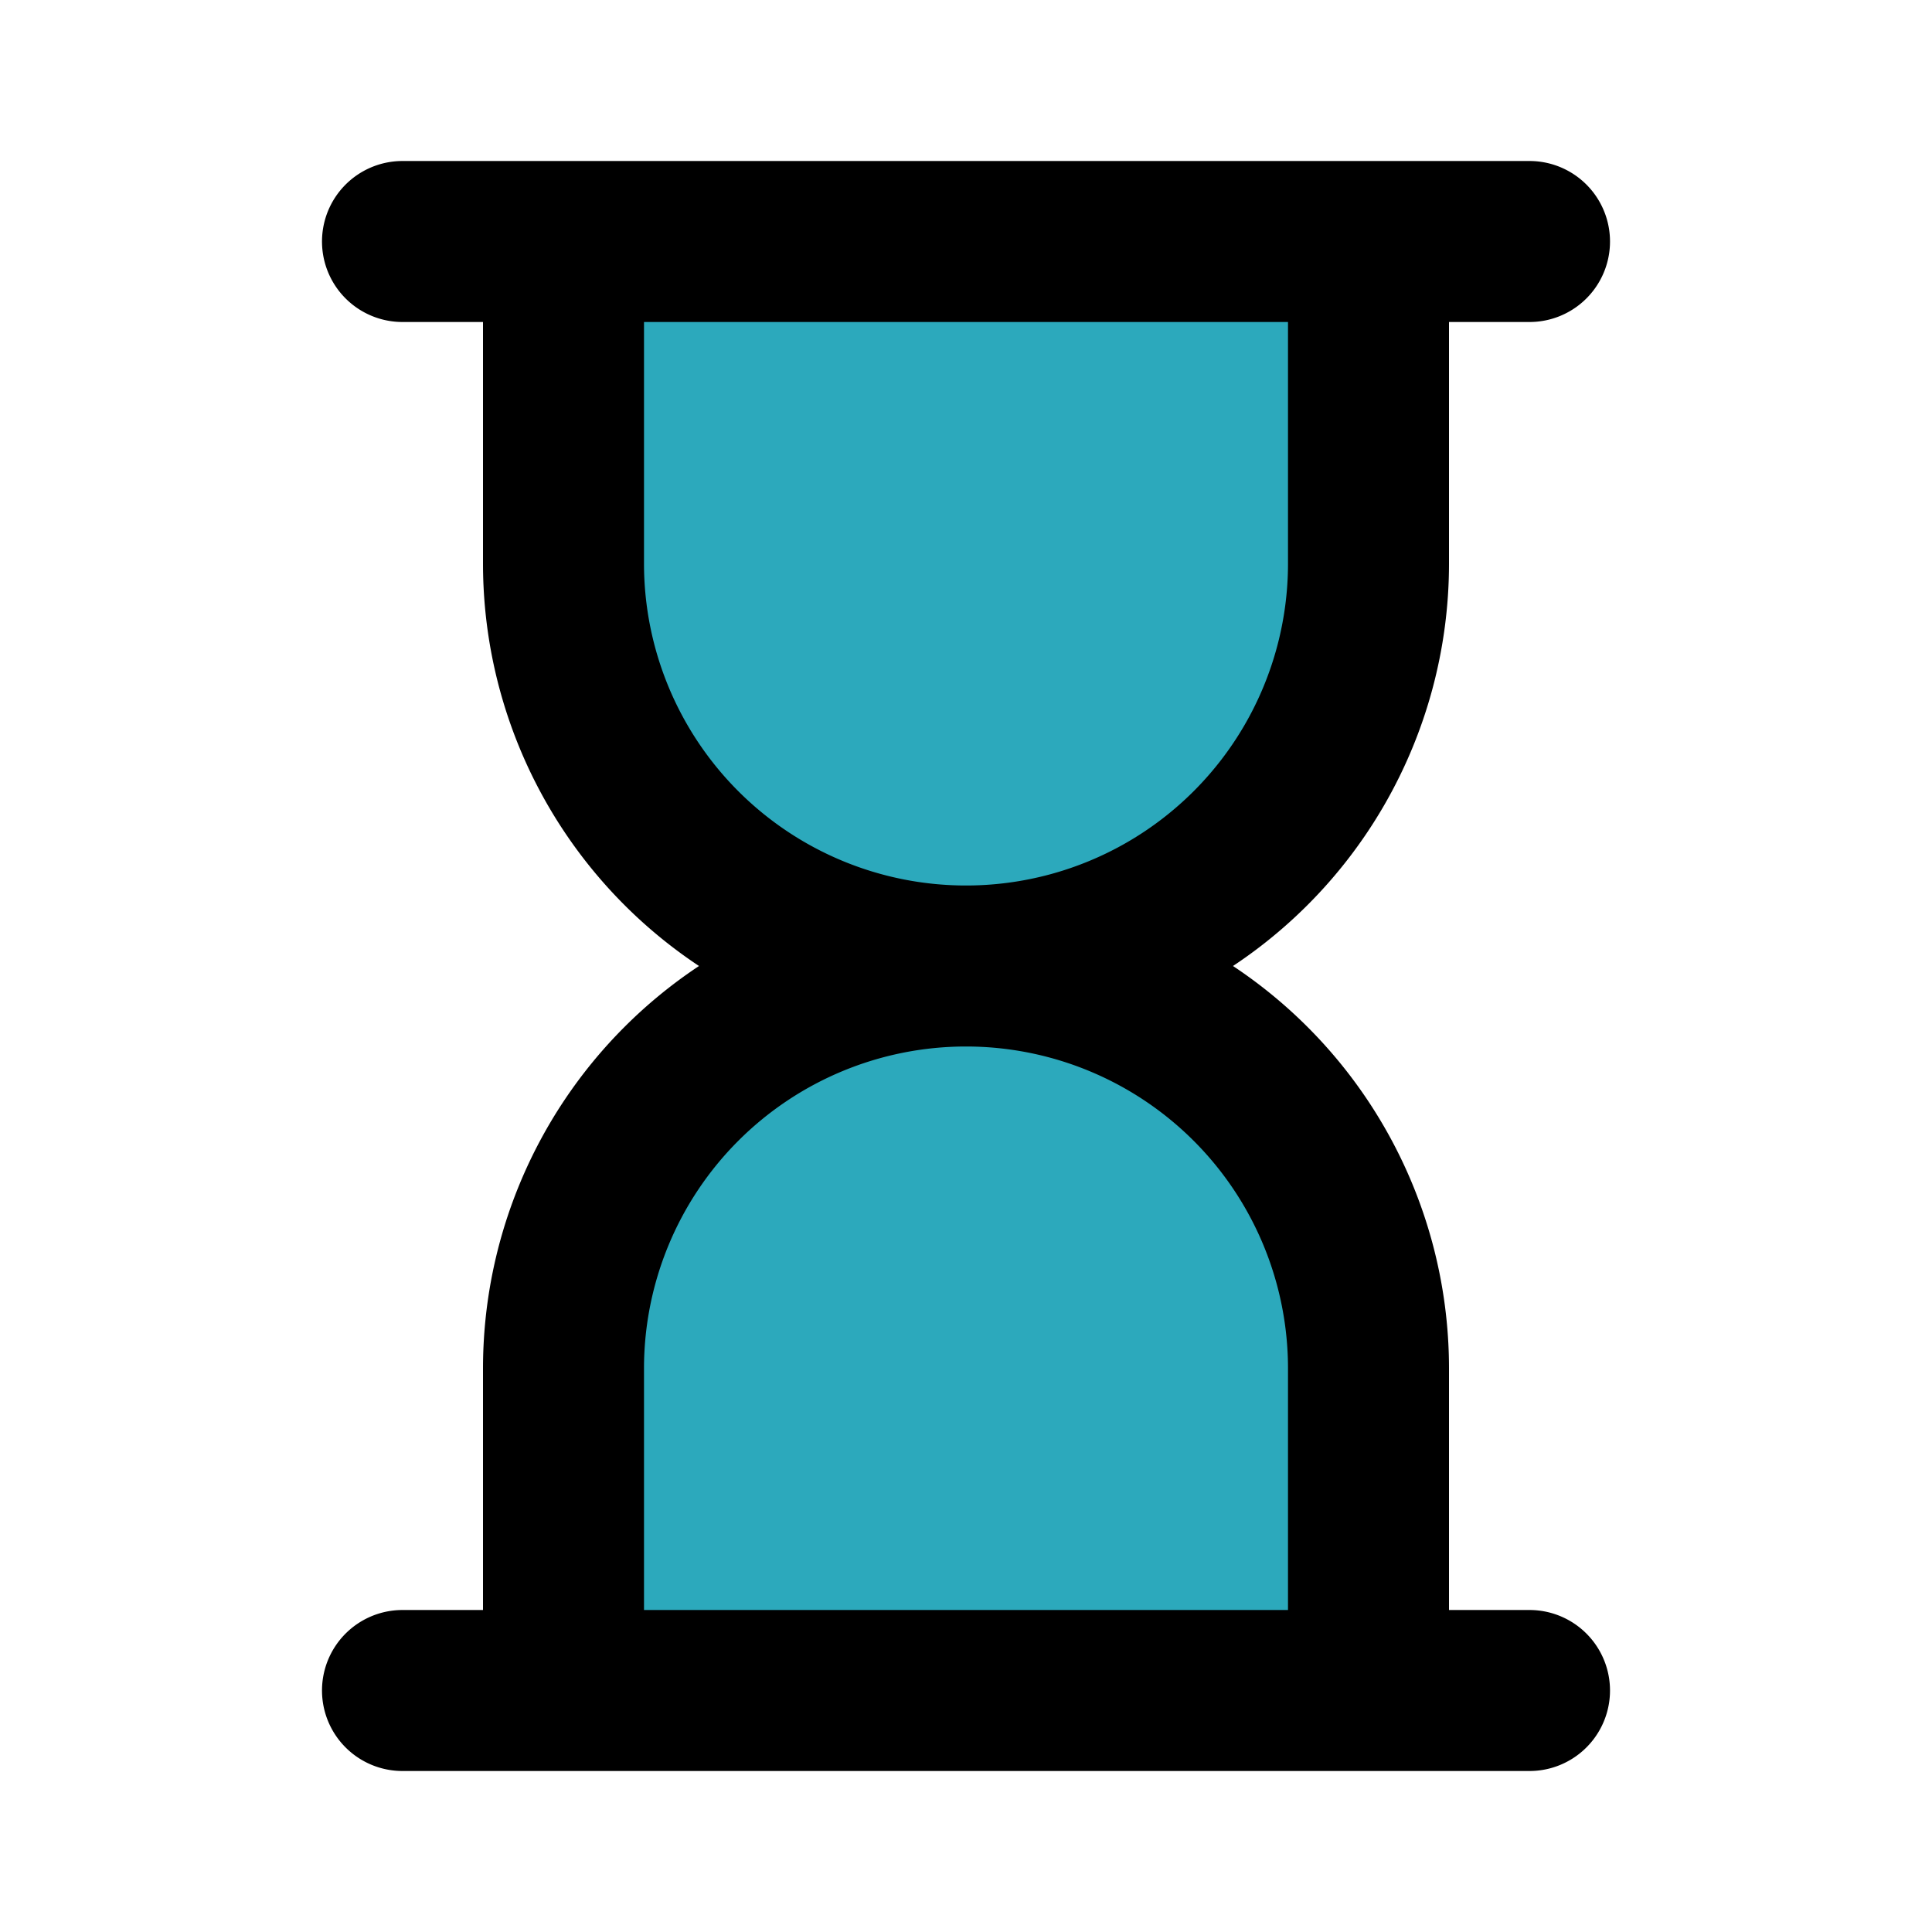
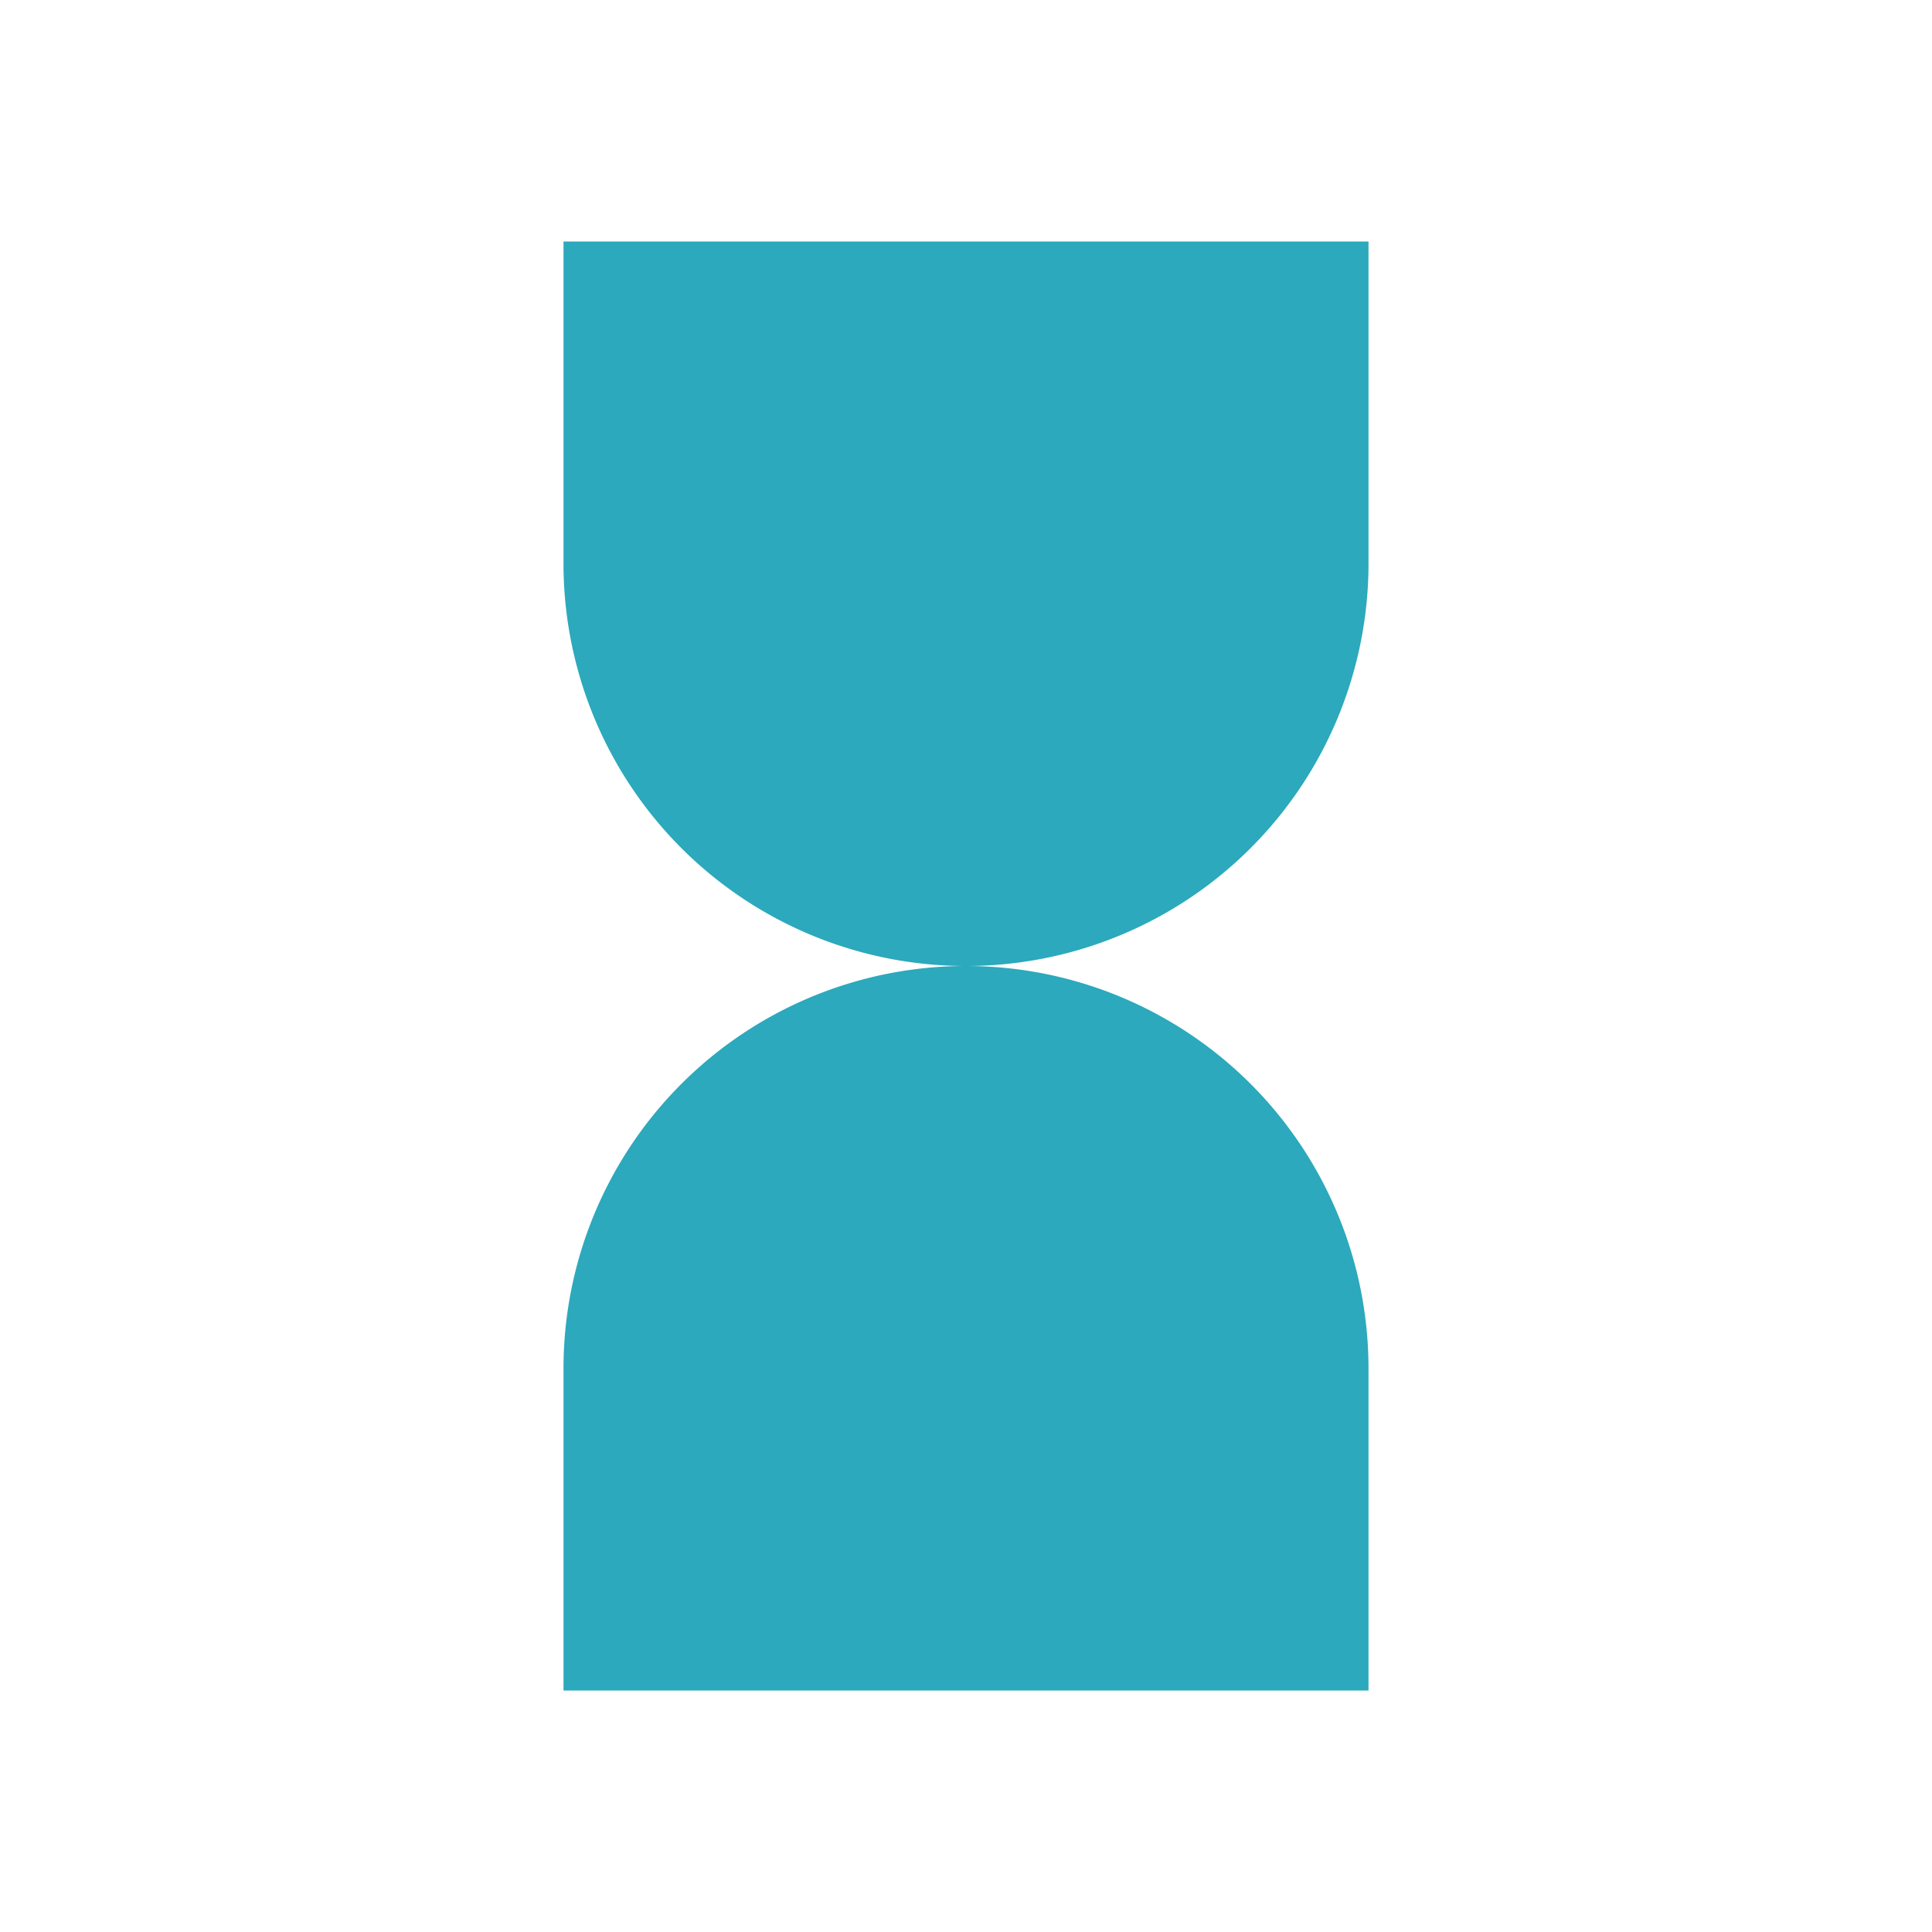
<svg xmlns="http://www.w3.org/2000/svg" fill="#000000" width="800px" height="800px" viewBox="0 0 24 24" id="hour-glass" data-name="Flat Line" class="icon flat-line">
  <path id="secondary" d="M12,12h0A5,5,0,0,1,7,7V3H17V7A5,5,0,0,1,12,12Zm0,0h0a5,5,0,0,0-5,5v4H17V17A5,5,0,0,0,12,12Z" style="fill: rgb(44, 169, 188); stroke-width: 2;" />
-   <path id="primary" d="M12,12h0A5,5,0,0,1,7,7V3H17V7A5,5,0,0,1,12,12Zm0,0h0a5,5,0,0,0-5,5v4H17V17A5,5,0,0,0,12,12ZM5,3H19M5,21H19" style="fill: none; stroke: rgb(0, 0, 0); stroke-linecap: round; stroke-linejoin: round; stroke-width: 2;" />
</svg>